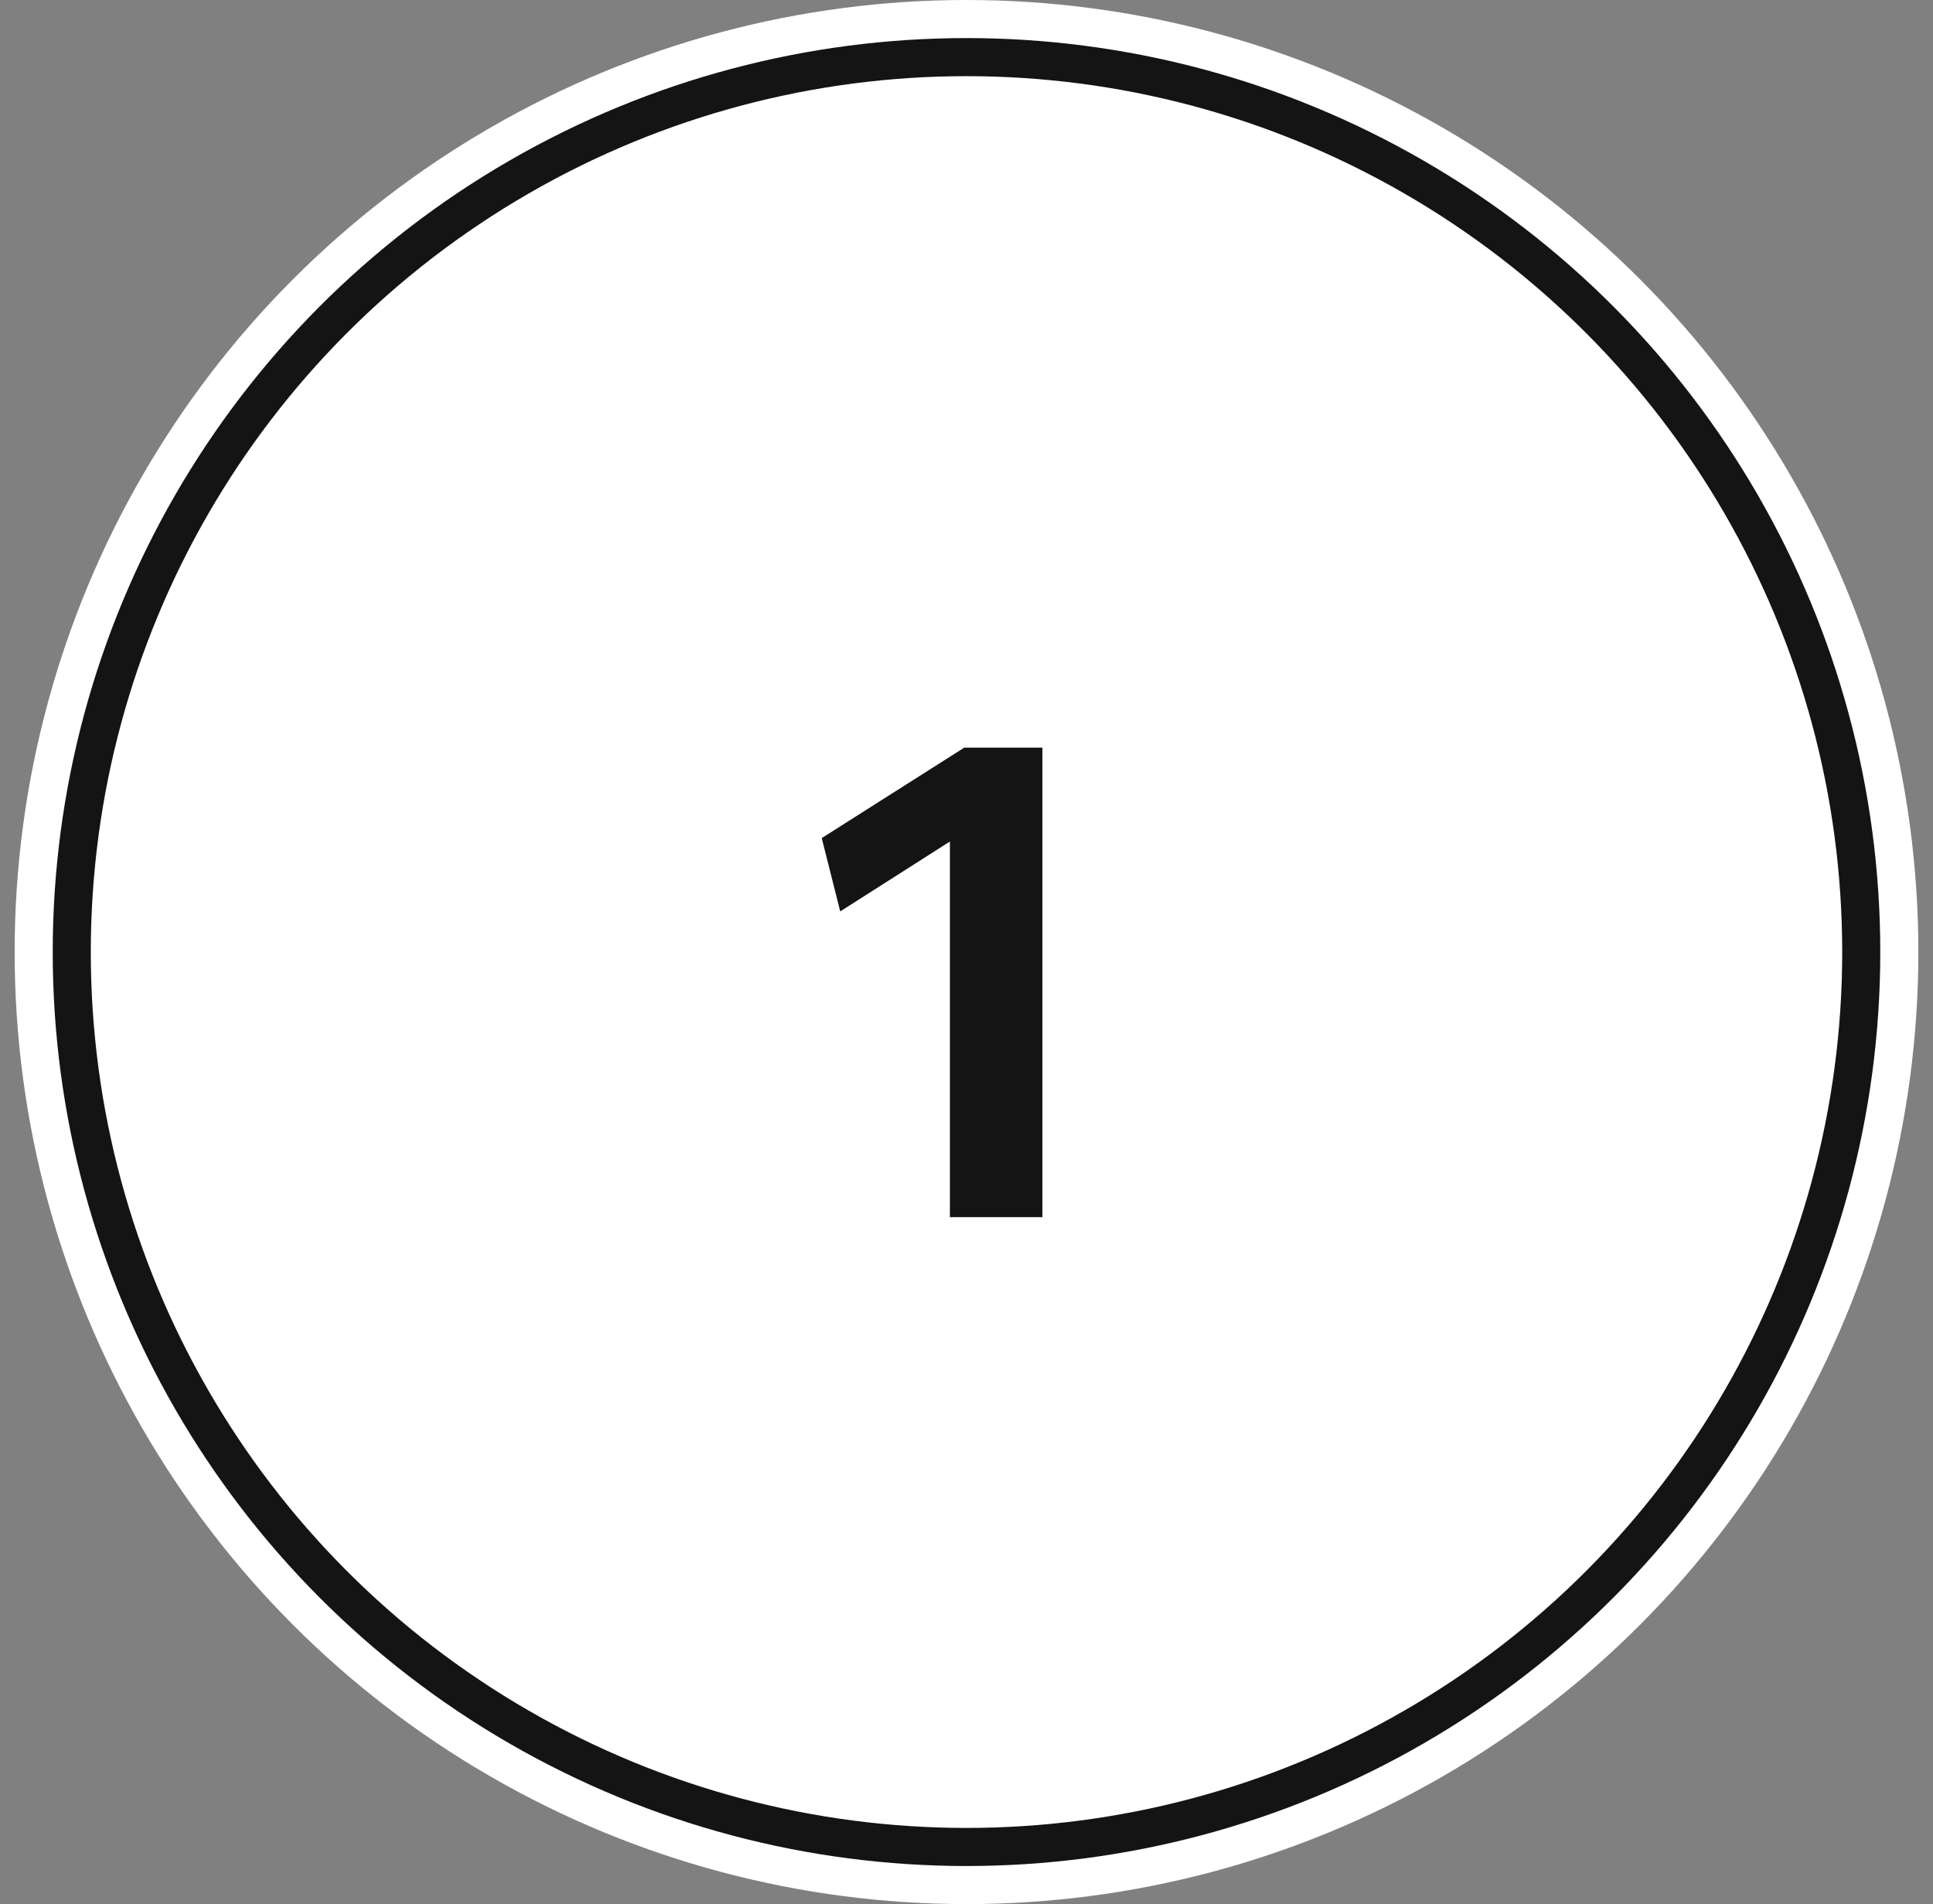
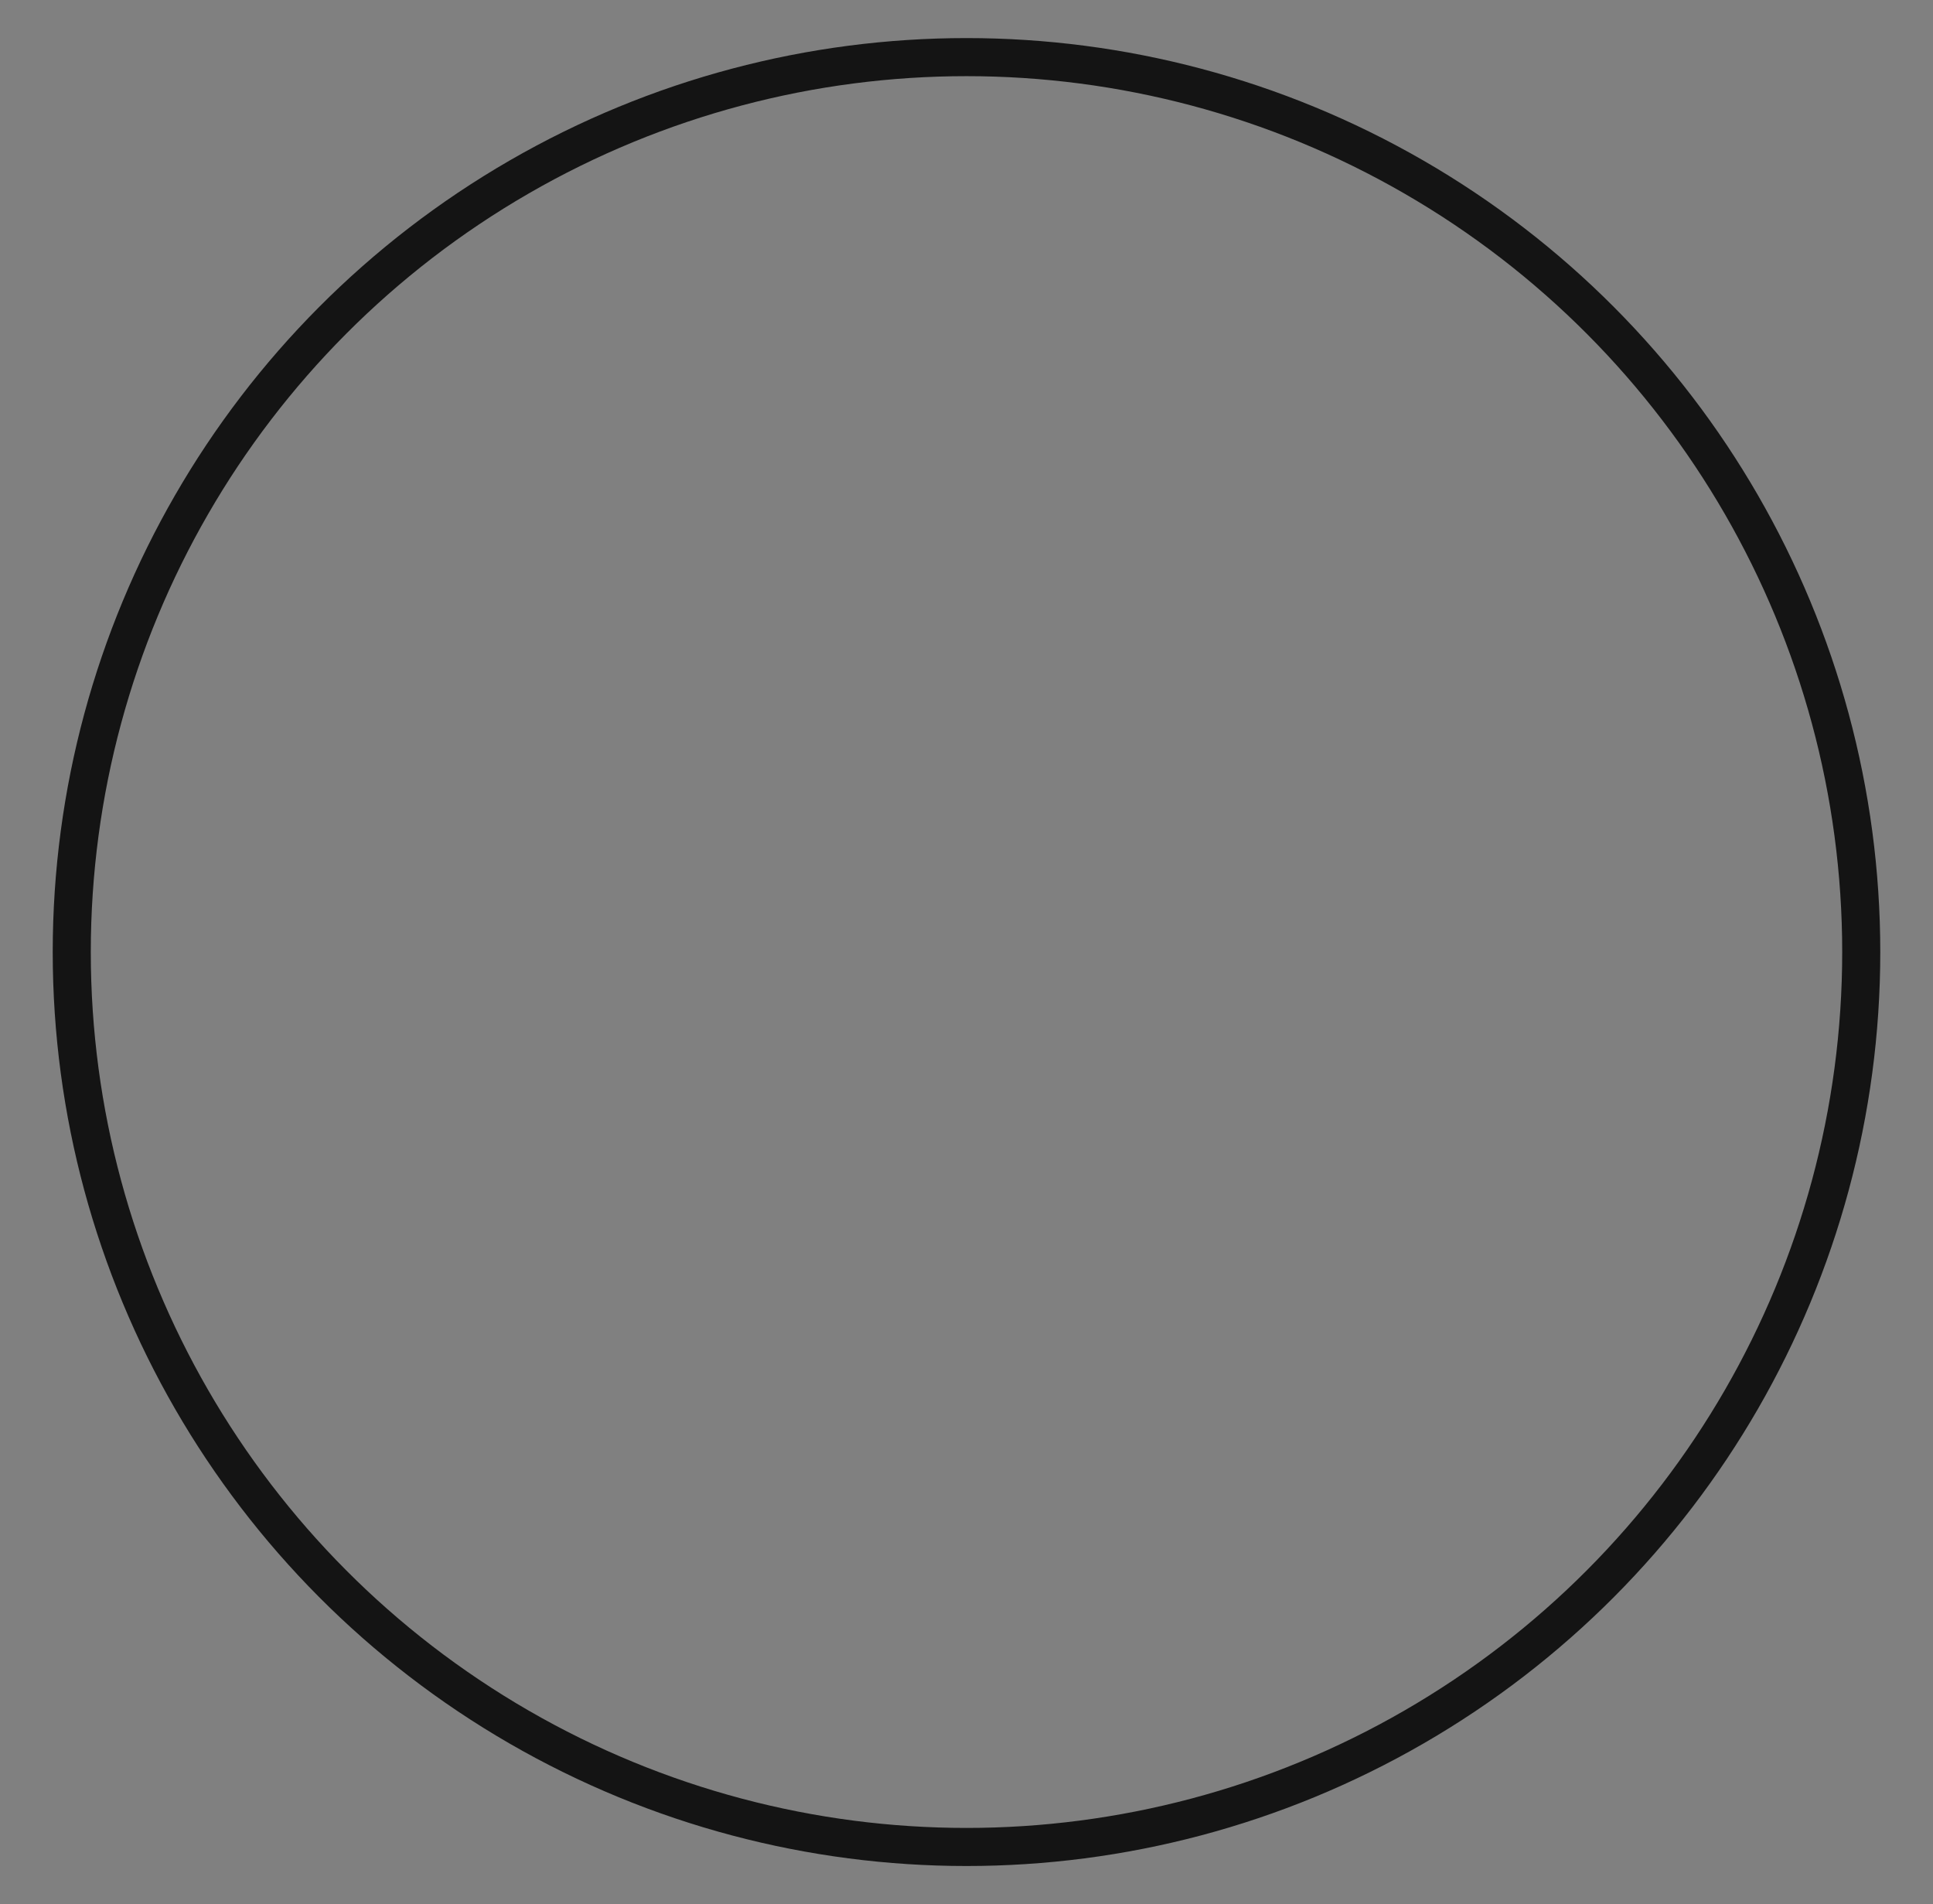
<svg xmlns="http://www.w3.org/2000/svg" width="66" height="65" viewBox="0 0 66 65" fill="none">
  <rect x="0" y="0" width="66" height="65" fill="#808080" stroke="none" />
-   <circle cx="33" cy="32.5" r="32.5" fill="white" />
  <circle cx="33" cy="32.5" r="30.55" stroke="#141414" stroke-width="1.3" />
-   <path d="M32.433 41.55V28.727L28.689 31.113L28.057 28.61L32.925 25.521H35.592V41.55H32.433Z" fill="#141414" />
</svg>